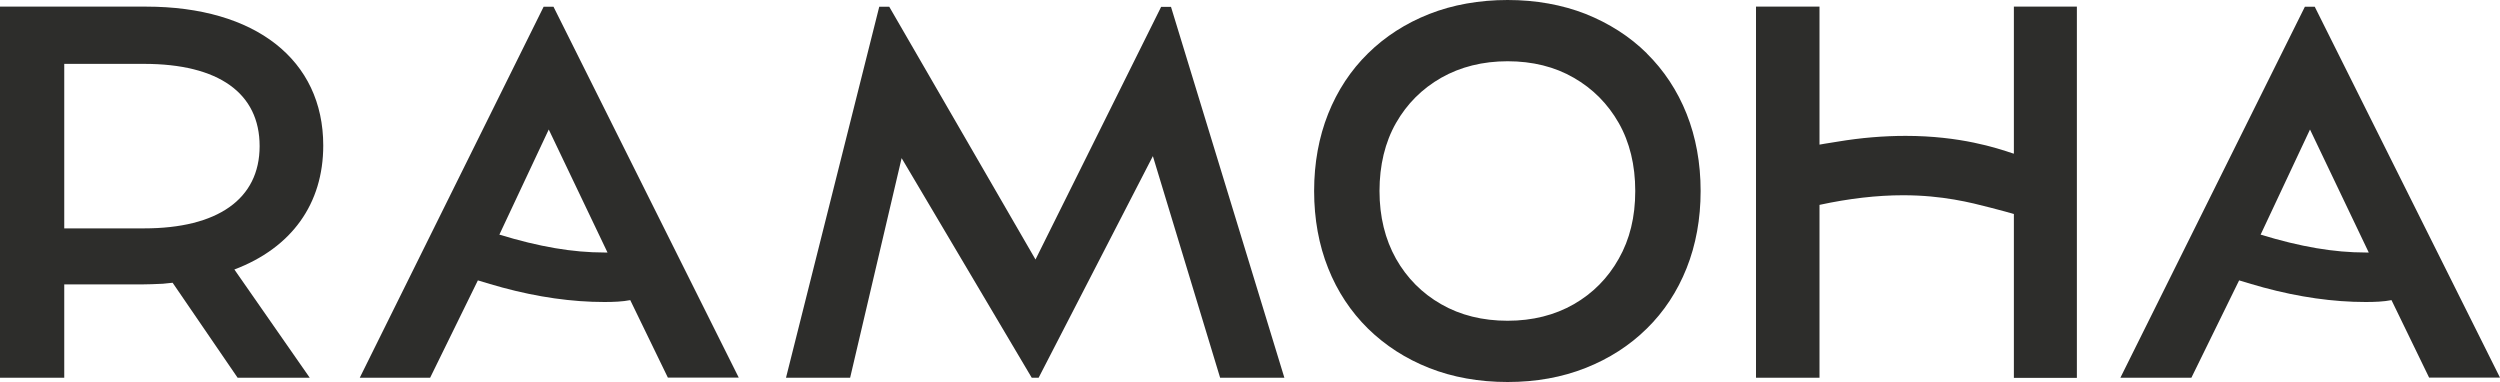
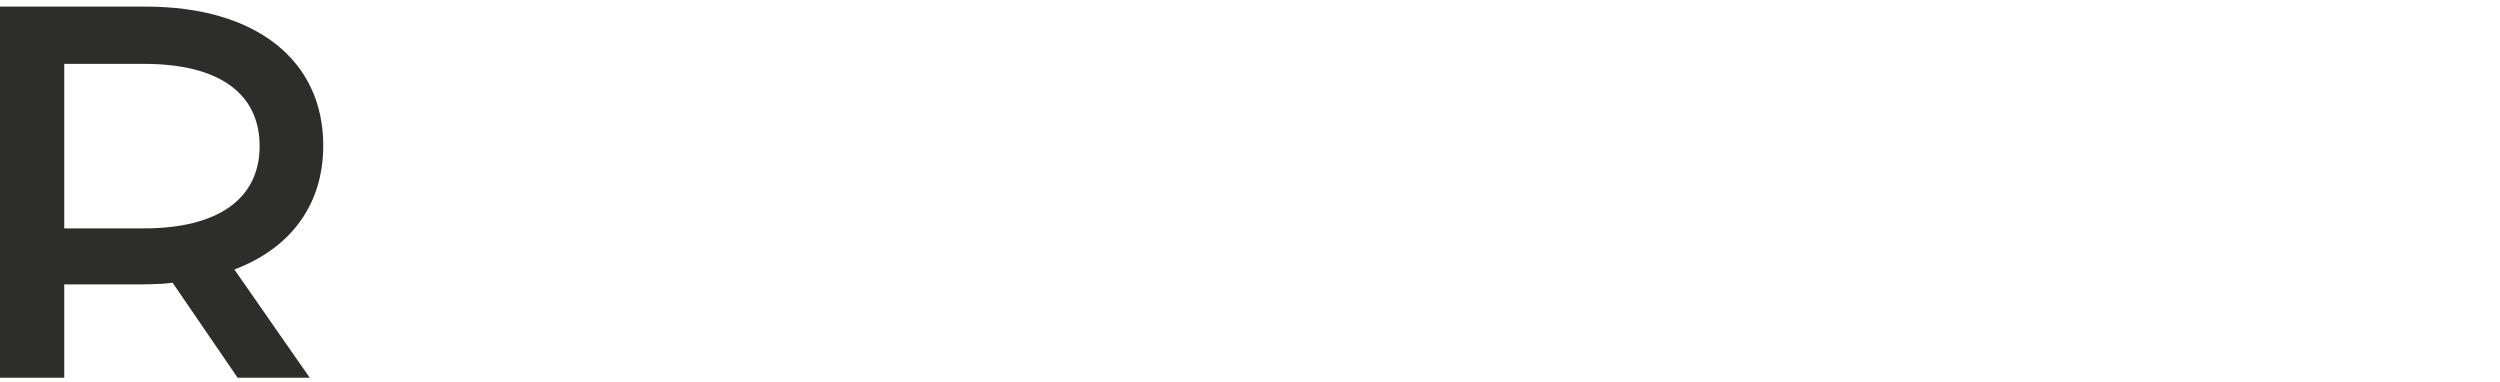
<svg xmlns="http://www.w3.org/2000/svg" id="Livello_1" viewBox="0 0 200 30.56">
  <defs>
    <style>      .st0 {        fill: #2d2d2b;      }    </style>
  </defs>
  <path class="st0" d="M25.86,11.64C25.86,4.79,20.43.53,11.69.53H0v29.69h5.14v-7.47h6.34c.37,0,.87-.02,1.55-.05l.78-.08,5.2,7.6h5.77l-6.03-8.66c4.59-1.74,7.11-5.26,7.11-9.92ZM5.14,5.11h6.39c5.96,0,9.24,2.34,9.24,6.58s-3.37,6.58-9.24,6.58h-6.39V5.11Z" />
-   <polygon class="st0" points="92.89 .55 82.84 20.76 71.14 .54 70.34 .54 62.88 30.22 68.01 30.22 72.13 12.65 82.54 30.22 83.09 30.22 92.23 12.49 97.61 30.22 102.75 30.22 93.68 .55 92.89 .55" />
-   <path class="st0" d="M131.74,4.26c-1.37-1.35-3.02-2.4-4.9-3.15C124.97.38,122.87,0,120.61,0s-4.4.38-6.27,1.12c-1.88.74-3.53,1.8-4.9,3.15-1.38,1.35-2.45,2.98-3.19,4.84-.74,1.86-1.12,3.93-1.12,6.17s.38,4.32,1.12,6.17c.74,1.87,1.82,3.49,3.19,4.84,1.38,1.35,3.02,2.41,4.9,3.15,1.87.74,3.99,1.12,6.27,1.12s4.36-.38,6.23-1.12c1.88-.74,3.53-1.8,4.9-3.15,1.38-1.35,2.45-2.98,3.19-4.84.74-1.86,1.12-3.94,1.12-6.17s-.38-4.31-1.12-6.17c-.74-1.86-1.82-3.49-3.19-4.84ZM129.5,20.7c-.87,1.55-2.08,2.77-3.6,3.64-1.52.87-3.3,1.32-5.29,1.32s-3.78-.44-5.31-1.32c-1.53-.87-2.75-2.1-3.62-3.64-.87-1.55-1.32-3.37-1.32-5.42s.44-3.9,1.32-5.44c.87-1.53,2.09-2.75,3.62-3.62,1.53-.87,3.32-1.32,5.31-1.32s3.77.44,5.29,1.32c1.52.87,2.73,2.09,3.6,3.62.87,1.53,1.32,3.36,1.32,5.44s-.44,3.87-1.32,5.42Z" />
-   <path class="st0" d="M185.18.54h-.79l-14.76,29.68h5.68l3.82-7.79c.65.2,1.3.39,1.95.57,2.84.77,5.58,1.16,8.17,1.16.74,0,1.46-.03,2.07-.15l3.01,6.2h5.67L185.18.54ZM189.5,20.2h-.26c-2.51,0-5.18-.45-8.39-1.43l3.95-8.41,4.7,9.84Z" />
-   <path class="st0" d="M44.28.54h-.79l-14.71,29.68h5.63l3.82-7.79c.65.2,1.3.39,1.95.57,2.84.77,5.58,1.16,8.17,1.16.74,0,1.46-.03,2.07-.15l3.01,6.2h5.67L44.28.54ZM48.6,20.2h-.26c-2.51,0-5.18-.45-8.39-1.43l3.95-8.41,4.7,9.84Z" />
-   <path class="st0" d="M161.09,12.29l-.1-.03c-1.25-.42-4.17-1.39-8.54-1.39-1.75,0-3.58.15-5.43.46l-.56.09c-.3.05-.6.09-.9.15V.53h-5.08v29.69h5.08v-13.83c2.35-.51,4.6-.77,6.69-.77,3.16,0,5.43.59,6.94.98l.57.15c.38.1.92.24,1.35.37v13.11h5.04V.53h-5.04v11.76Z" />
</svg>